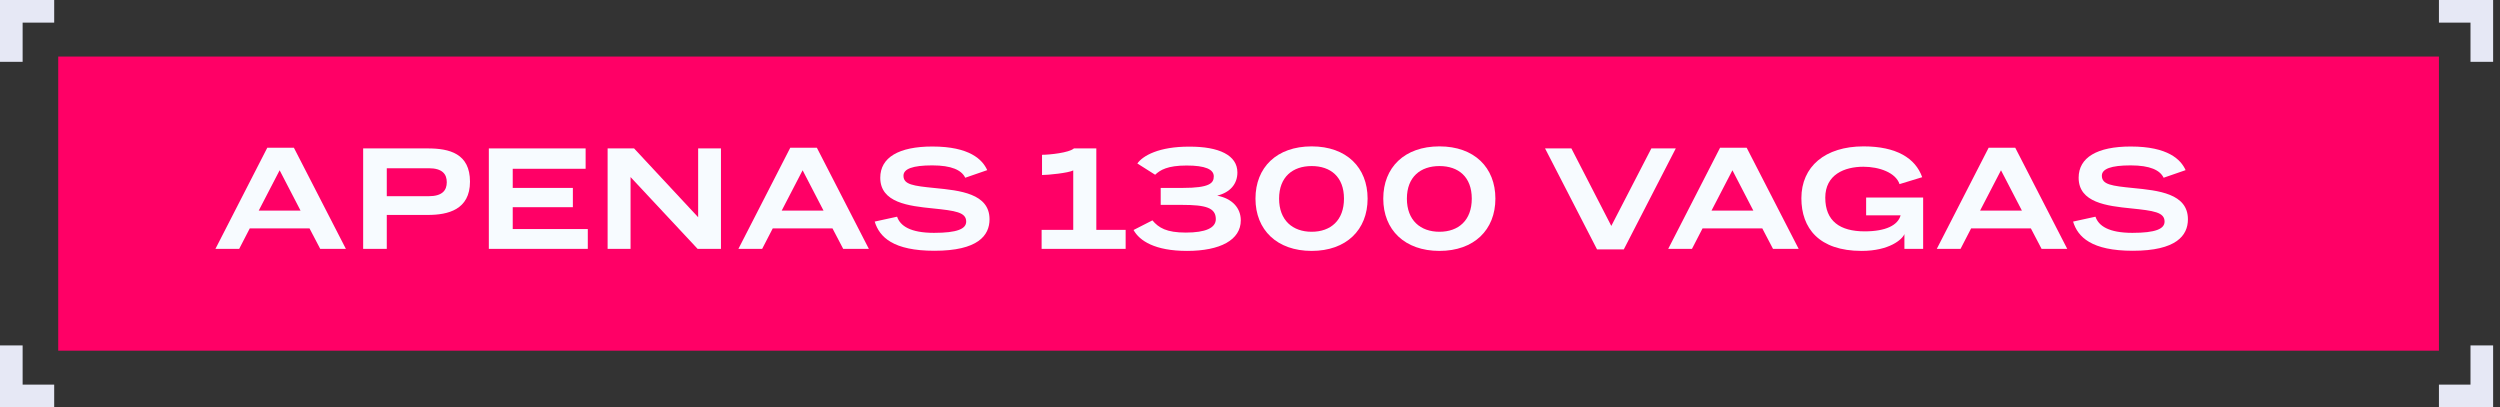
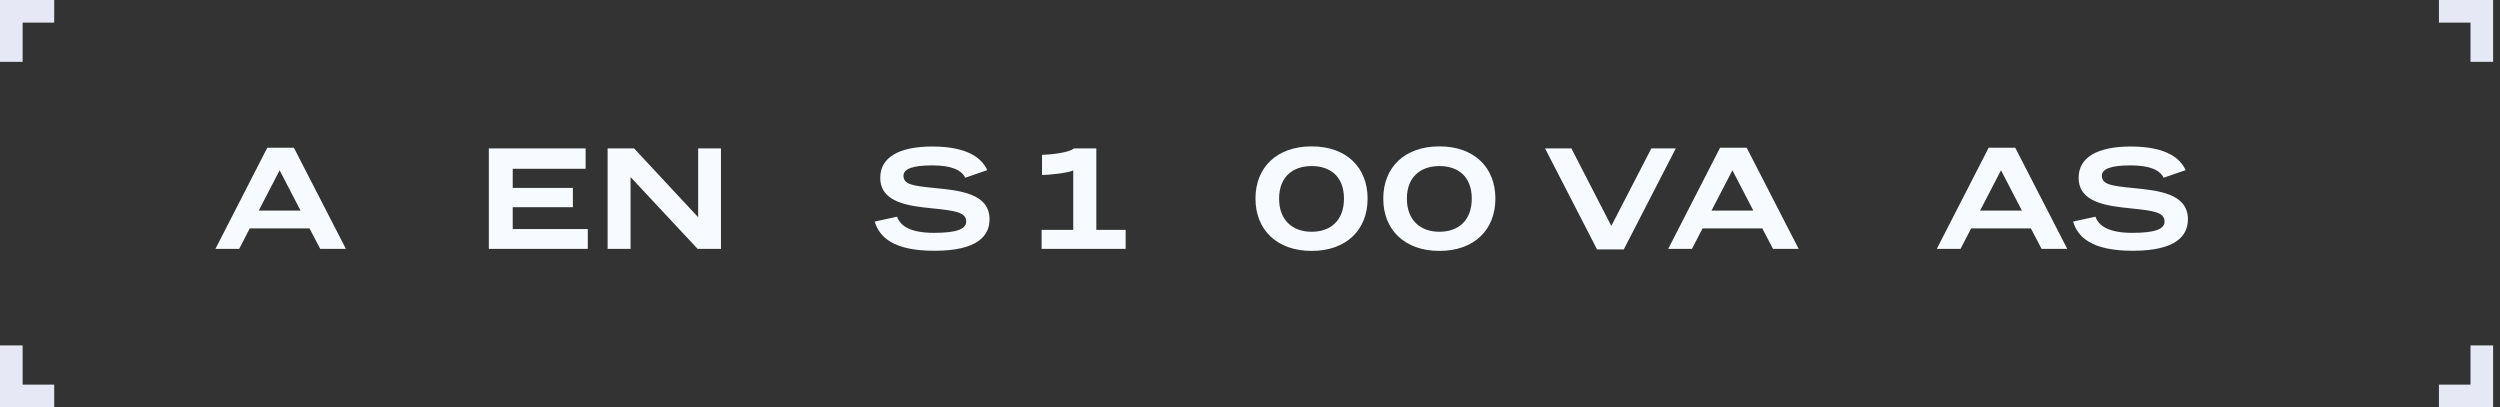
<svg xmlns="http://www.w3.org/2000/svg" width="221" height="36" viewBox="0 0 221 36" fill="none">
  <rect x="0" y="0" width="221" height="36" fill="#333333" stroke="none" />
-   <path d="M5.147 5H215.602V31H5.147V5Z" fill="#FF0066" />
  <path fill-rule="evenodd" clip-rule="evenodd" d="M215.602 0H220.392V5.465H218.392V2H215.602V0Z" fill="#E6E8F5" />
  <path fill-rule="evenodd" clip-rule="evenodd" d="M215.602 36H220.392V30.535H218.392V34H215.602V36Z" fill="#E6E8F5" />
  <path fill-rule="evenodd" clip-rule="evenodd" d="M4.791 0H8.58307e-06V5.465H2V2H4.791V0Z" fill="#E6E8F5" />
  <path fill-rule="evenodd" clip-rule="evenodd" d="M4.791 36H8.58307e-06V30.535H2V34H4.791V36Z" fill="#E6E8F5" />
  <path d="M22.872 18.616L24.72 15.052L26.568 18.616H22.872ZM19.044 22H21.144L22.08 20.188H27.36L28.308 22H30.576L25.98 13.06H23.628L19.044 22Z" fill="#F7FBFF" />
-   <path d="M32.103 22H34.191V19H37.828C39.592 19 41.547 18.544 41.547 16.06C41.547 13.576 39.736 13.12 37.828 13.12H32.103V22ZM34.191 17.344V14.872H37.9C39.099 14.872 39.495 15.388 39.495 16.108C39.495 16.828 39.099 17.344 37.9 17.344H34.191Z" fill="#F7FBFF" />
  <path d="M43.213 22H51.961V20.248H45.325V18.316H50.641V16.612H45.325V14.92H51.769V13.12H43.213V22Z" fill="#F7FBFF" />
  <path d="M53.713 22H55.741V15.652L61.669 22H63.733V13.12H61.717V19.204L56.053 13.12H53.713V22Z" fill="#F7FBFF" />
-   <path d="M69.103 18.616L70.951 15.052L72.799 18.616H69.103ZM65.275 22H67.375L68.311 20.188H73.591L74.539 22H76.807L72.211 13.06H69.859L65.275 22Z" fill="#F7FBFF" />
  <path d="M82.603 22.168C86.443 22.168 87.475 20.824 87.475 19.384C87.475 17.104 84.847 16.84 82.651 16.624C80.731 16.432 79.867 16.324 79.867 15.532C79.867 14.932 80.671 14.62 82.411 14.62C84.127 14.62 85.003 15.04 85.327 15.712L87.271 15.04C86.851 14.104 85.711 12.952 82.423 12.952C79.447 12.952 77.815 13.924 77.815 15.712C77.815 17.92 80.323 18.208 82.471 18.424C84.451 18.628 85.411 18.76 85.411 19.588C85.411 20.236 84.607 20.584 82.567 20.584C80.479 20.584 79.579 19.972 79.303 19.156L77.323 19.588C77.743 20.968 78.967 22.168 82.603 22.168Z" fill="#F7FBFF" />
  <path d="M92.079 22H99.507V20.32H96.915V13.12H94.935C94.503 13.504 92.775 13.684 92.115 13.684V15.472C92.643 15.472 94.455 15.292 94.875 15.064V20.32H92.079V22Z" fill="#F7FBFF" />
-   <path d="M104.934 22.18C107.874 22.18 109.686 21.208 109.686 19.48C109.686 18.388 108.93 17.548 107.598 17.296C108.75 17.008 109.386 16.264 109.386 15.244C109.386 13.72 107.754 12.952 105.138 12.964C102.45 12.952 101.022 13.768 100.542 14.452L102.114 15.448C102.558 15.028 103.206 14.632 104.898 14.632C106.542 14.632 107.298 14.968 107.298 15.592C107.298 16.192 106.926 16.612 104.55 16.612H102.606V18.112H104.502C106.59 18.112 107.478 18.364 107.478 19.372C107.478 20.152 106.566 20.56 104.826 20.56C103.122 20.56 102.426 20.14 101.874 19.48L100.206 20.332C100.734 21.292 102.102 22.18 104.934 22.18Z" fill="#F7FBFF" />
  <path d="M115.952 22.18C119.012 22.18 120.896 20.32 120.896 17.56C120.896 14.8 119.024 12.94 115.952 12.94C112.856 12.94 110.984 14.8 110.984 17.56C110.984 20.32 112.88 22.18 115.952 22.18ZM115.952 20.488C114.272 20.488 113.072 19.48 113.072 17.56C113.072 15.64 114.272 14.68 115.952 14.68C117.632 14.68 118.808 15.64 118.808 17.56C118.808 19.48 117.632 20.488 115.952 20.488Z" fill="#F7FBFF" />
  <path d="M127.249 22.18C130.309 22.18 132.193 20.32 132.193 17.56C132.193 14.8 130.321 12.94 127.249 12.94C124.153 12.94 122.281 14.8 122.281 17.56C122.281 20.32 124.177 22.18 127.249 22.18ZM127.249 20.488C125.569 20.488 124.369 19.48 124.369 17.56C124.369 15.64 125.569 14.68 127.249 14.68C128.929 14.68 130.105 15.64 130.105 17.56C130.105 19.48 128.929 20.488 127.249 20.488Z" fill="#F7FBFF" />
  <path d="M141.179 22.048H143.543L148.139 13.12H145.979L142.439 19.972L138.911 13.12H136.583L141.179 22.048Z" fill="#F7FBFF" />
  <path d="M151.298 18.616L153.146 15.052L154.994 18.616H151.298ZM147.47 22H149.57L150.506 20.188H155.786L156.734 22H159.002L154.406 13.06H152.054L147.47 22Z" fill="#F7FBFF" />
-   <path d="M164.57 22.18C167.018 22.18 168.17 21.16 168.35 20.692V22H170.006V17.464H164.966V19.036H168.014C167.774 19.912 166.706 20.452 164.834 20.452C162.662 20.452 161.354 19.552 161.354 17.476C161.354 15.436 163.046 14.74 164.726 14.74C166.118 14.74 167.582 15.256 167.918 16.276L169.922 15.664C169.322 13.972 167.63 12.94 164.738 12.94C161.33 12.94 159.242 14.728 159.242 17.524C159.242 20.164 160.79 22.18 164.57 22.18Z" fill="#F7FBFF" />
  <path d="M175.04 18.616L176.888 15.052L178.736 18.616H175.04ZM171.212 22H173.312L174.248 20.188H179.528L180.476 22H182.744L178.148 13.06H175.796L171.212 22Z" fill="#F7FBFF" />
  <path d="M188.54 22.168C192.38 22.168 193.412 20.824 193.412 19.384C193.412 17.104 190.784 16.84 188.588 16.624C186.668 16.432 185.804 16.324 185.804 15.532C185.804 14.932 186.608 14.62 188.348 14.62C190.064 14.62 190.94 15.04 191.264 15.712L193.208 15.04C192.788 14.104 191.648 12.952 188.36 12.952C185.384 12.952 183.752 13.924 183.752 15.712C183.752 17.92 186.26 18.208 188.408 18.424C190.388 18.628 191.348 18.76 191.348 19.588C191.348 20.236 190.544 20.584 188.504 20.584C186.416 20.584 185.516 19.972 185.24 19.156L183.26 19.588C183.68 20.968 184.904 22.168 188.54 22.168Z" fill="#F7FBFF" />
</svg>